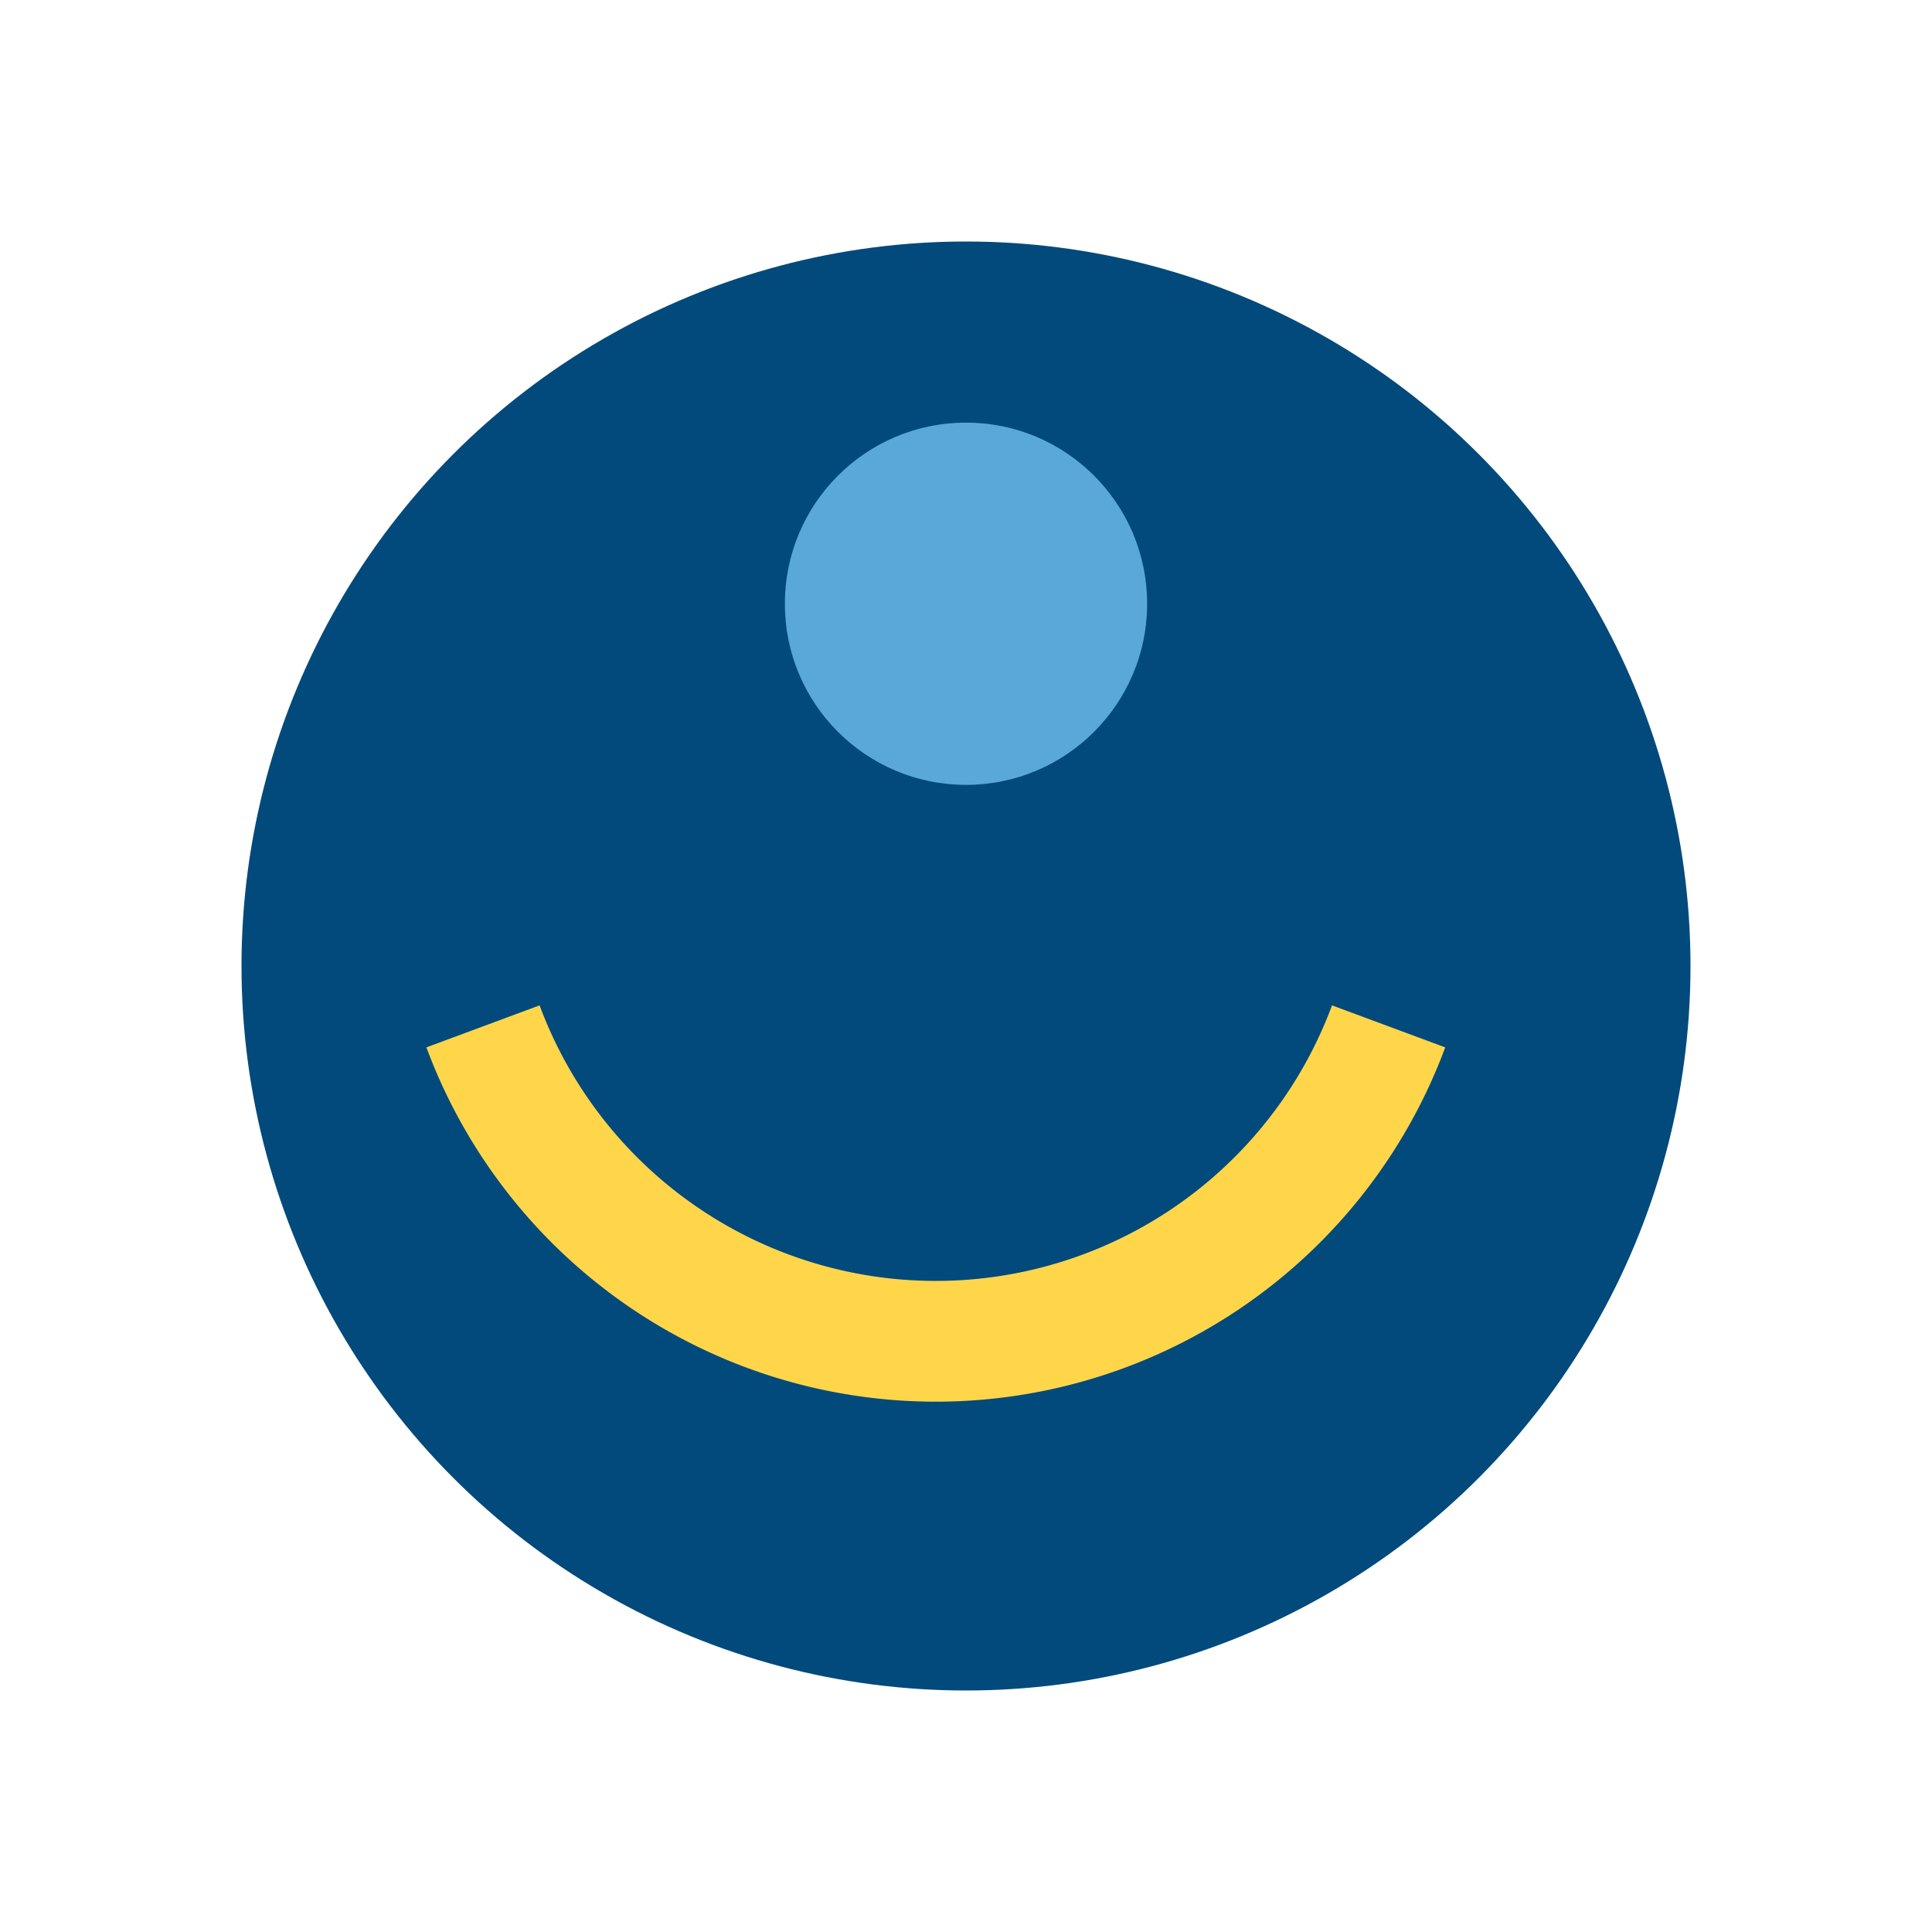
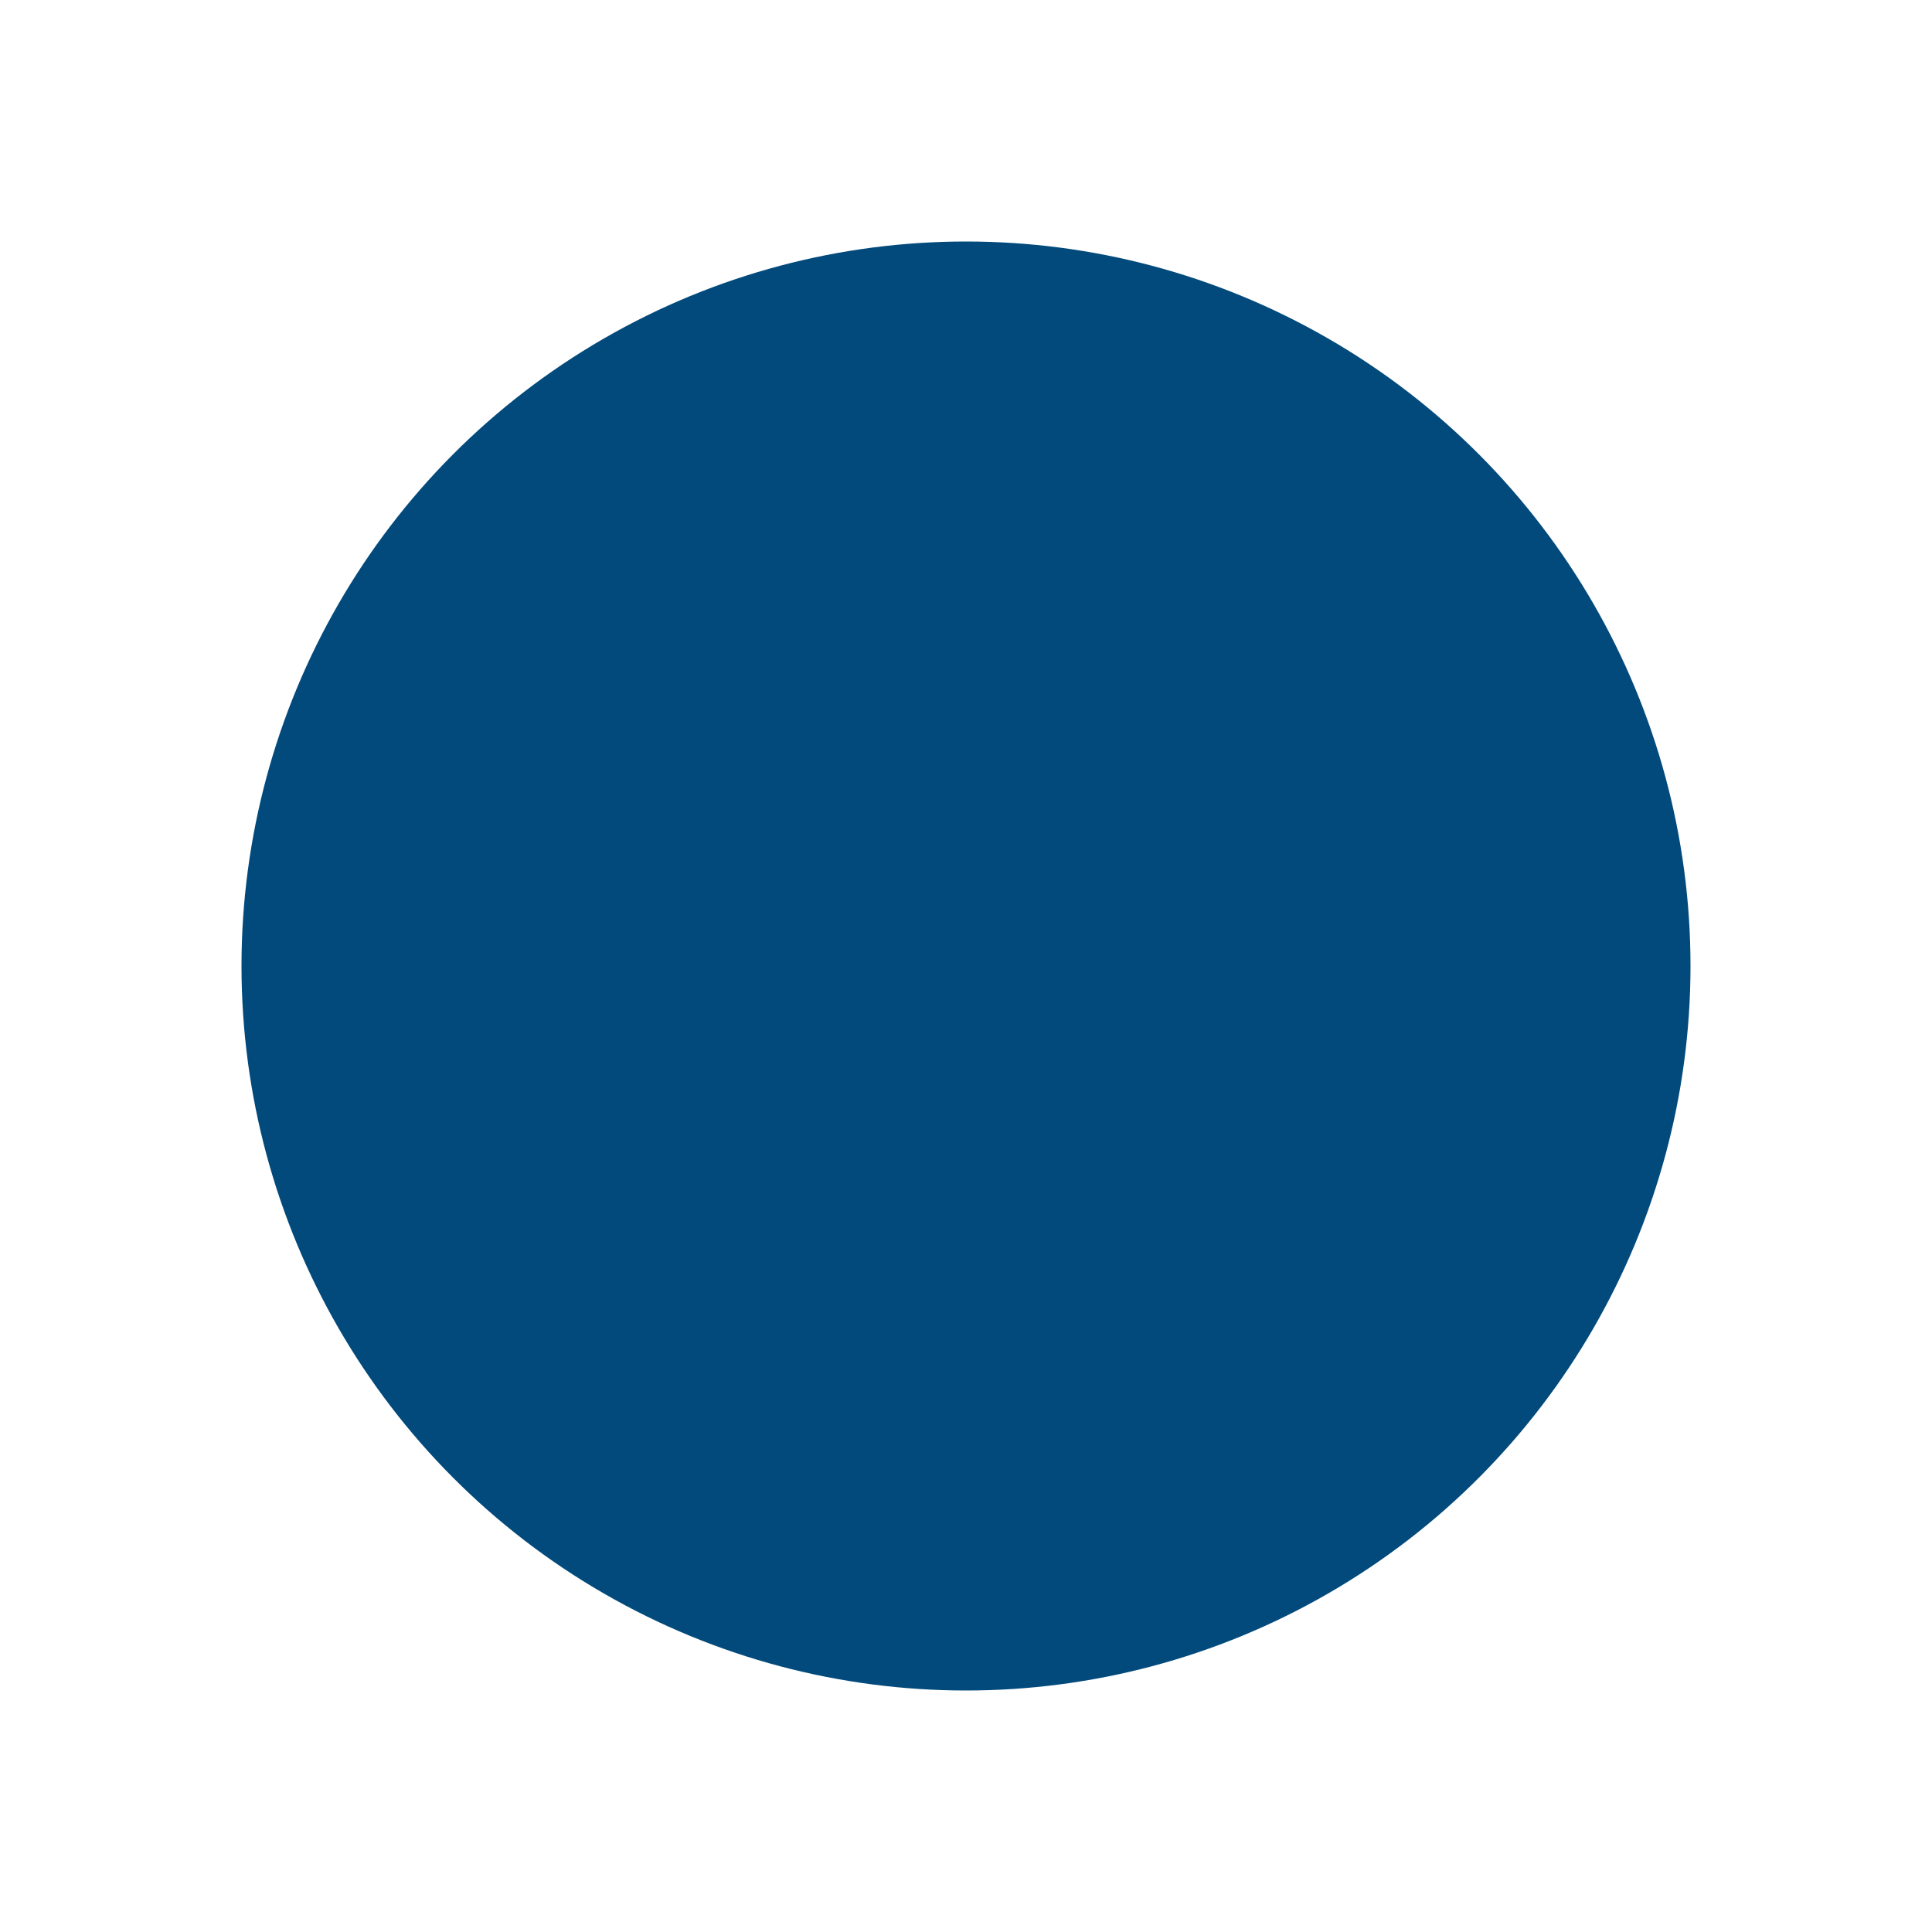
<svg xmlns="http://www.w3.org/2000/svg" width="32" height="32" viewBox="0 0 32 32">
  <circle cx="16" cy="16" r="12" fill="#024A7C" />
-   <path d="M8 17a8 8 0 0015 0" stroke="#FFD64A" stroke-width="2" fill="none" />
-   <circle cx="16" cy="10" r="3" fill="#59A8D9" />
</svg>